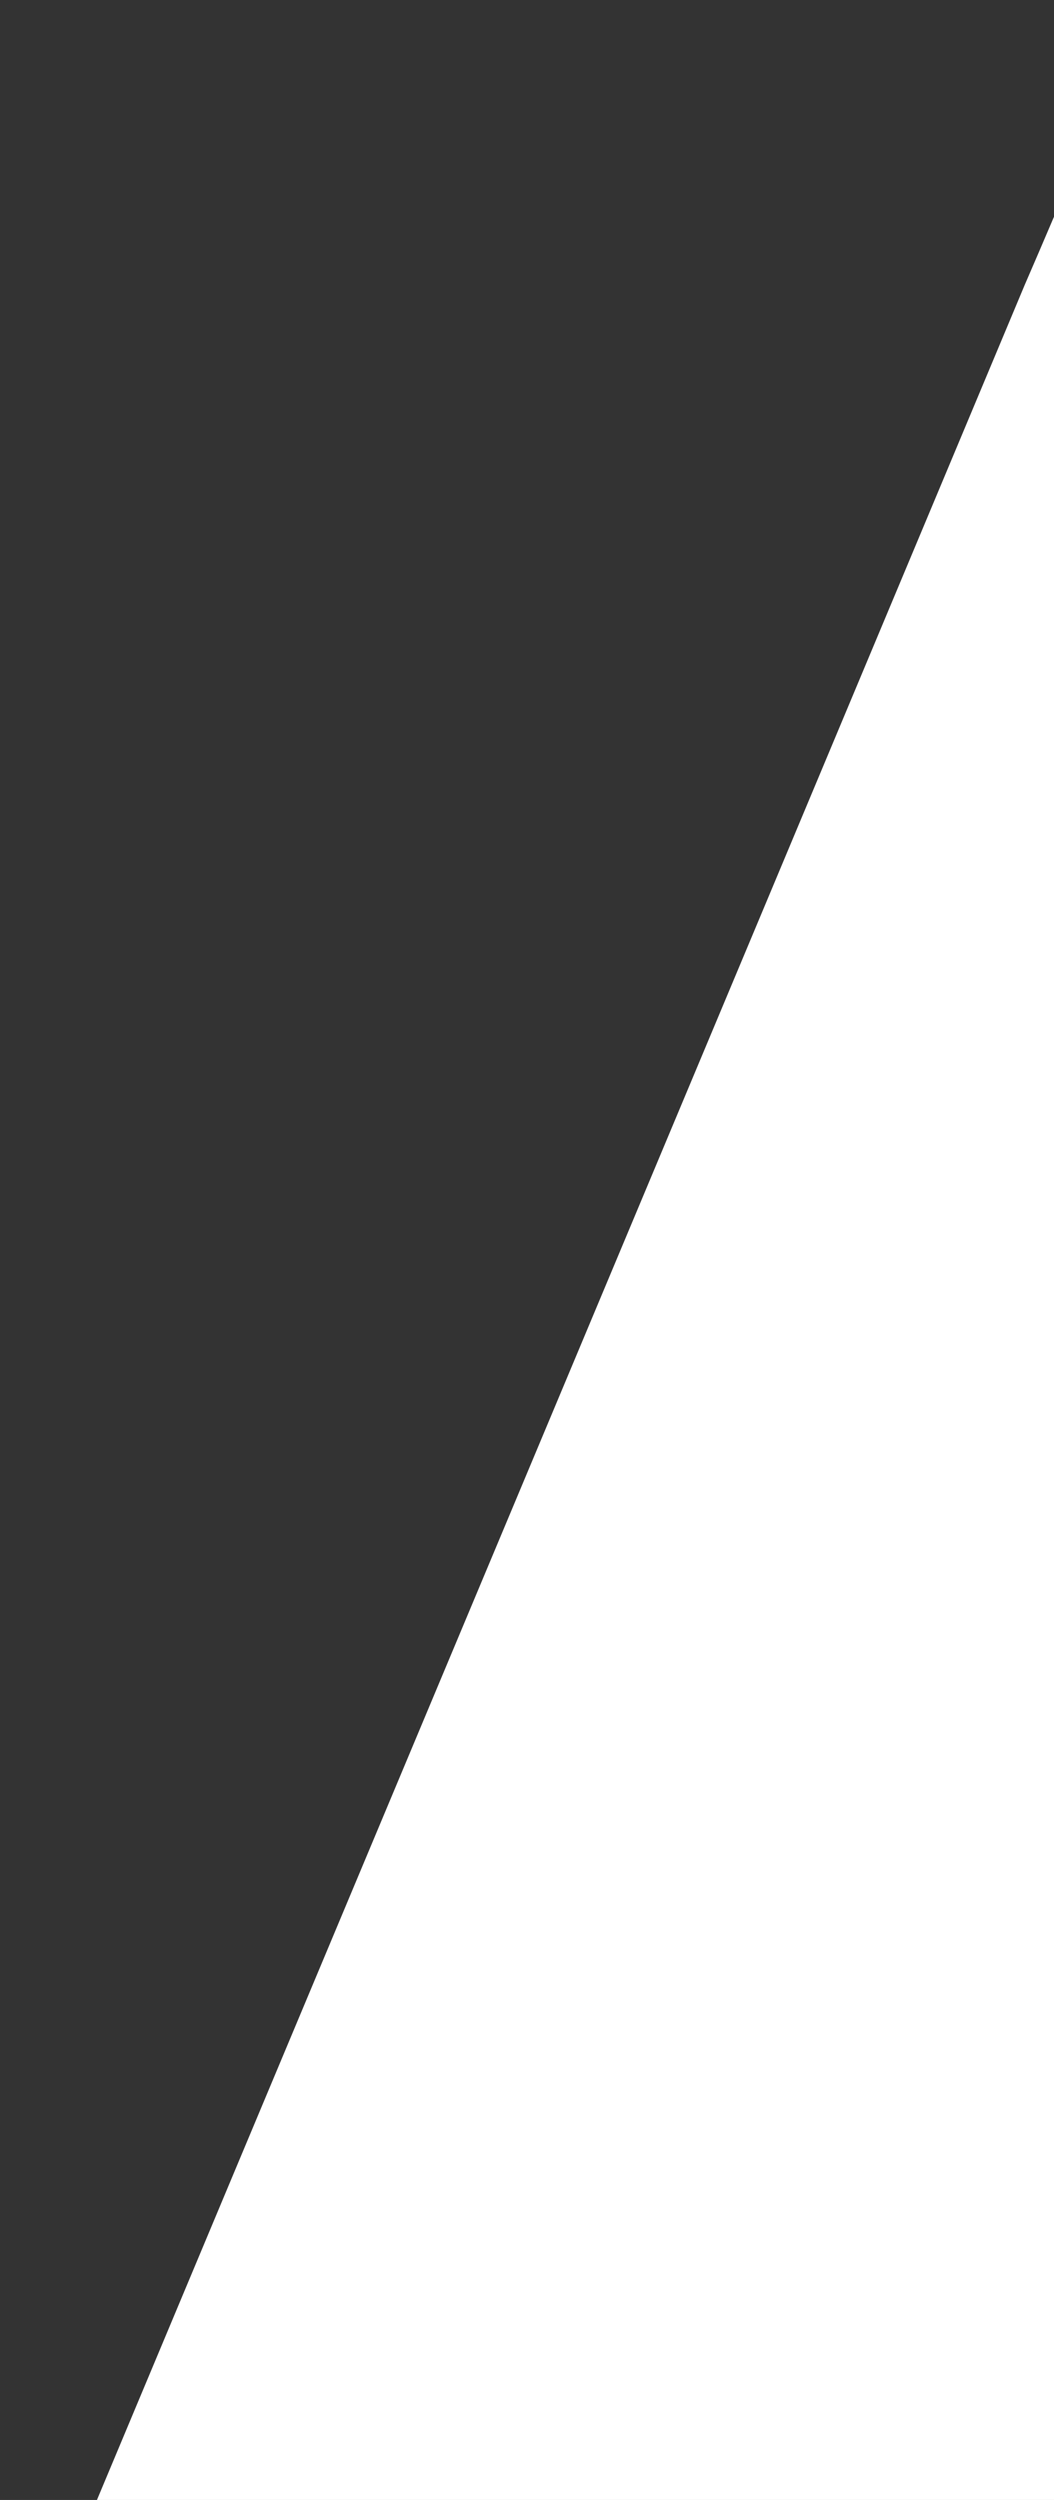
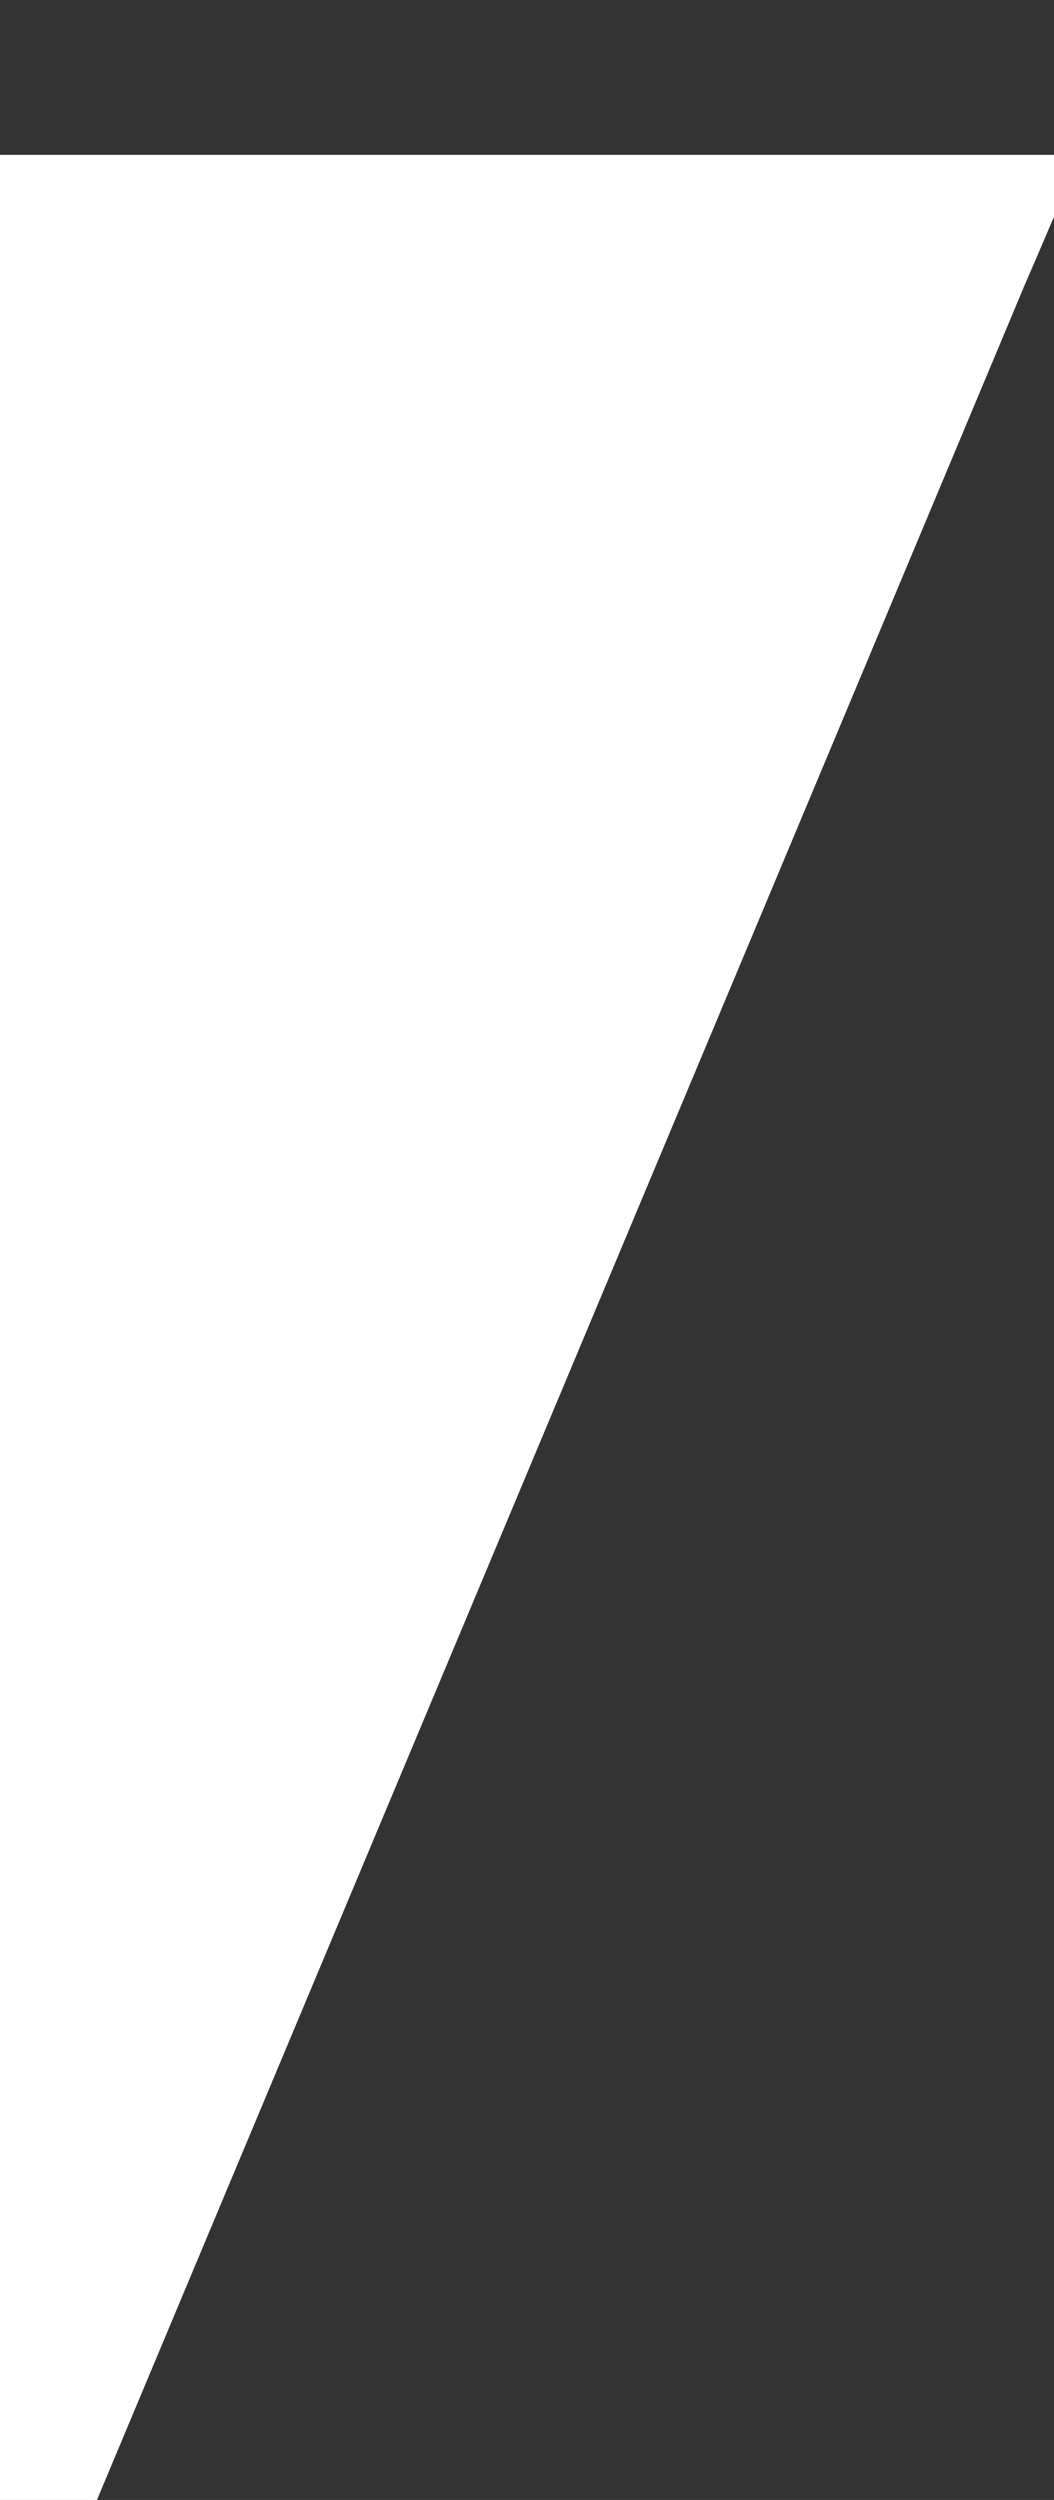
<svg xmlns="http://www.w3.org/2000/svg" id="Layer_1" data-name="Layer 1" viewBox="0 0 135 320">
  <rect x="0" y="0" width="135" height="320" fill="#333333" stroke="none" />
  <defs>
    <style>
      .cls-1 {
        fill: #fff;
      }
    </style>
  </defs>
-   <path class="cls-1" d="M138.42,19.82c-2.41,5.49-4.74,11.07-7.17,16.65C86.27,143.87,41.16,251.37-3.83,358.77h142.25V19.82Z" />
+   <path class="cls-1" d="M138.42,19.82c-2.41,5.49-4.74,11.07-7.17,16.65C86.27,143.87,41.16,251.37-3.83,358.77V19.82Z" />
</svg>